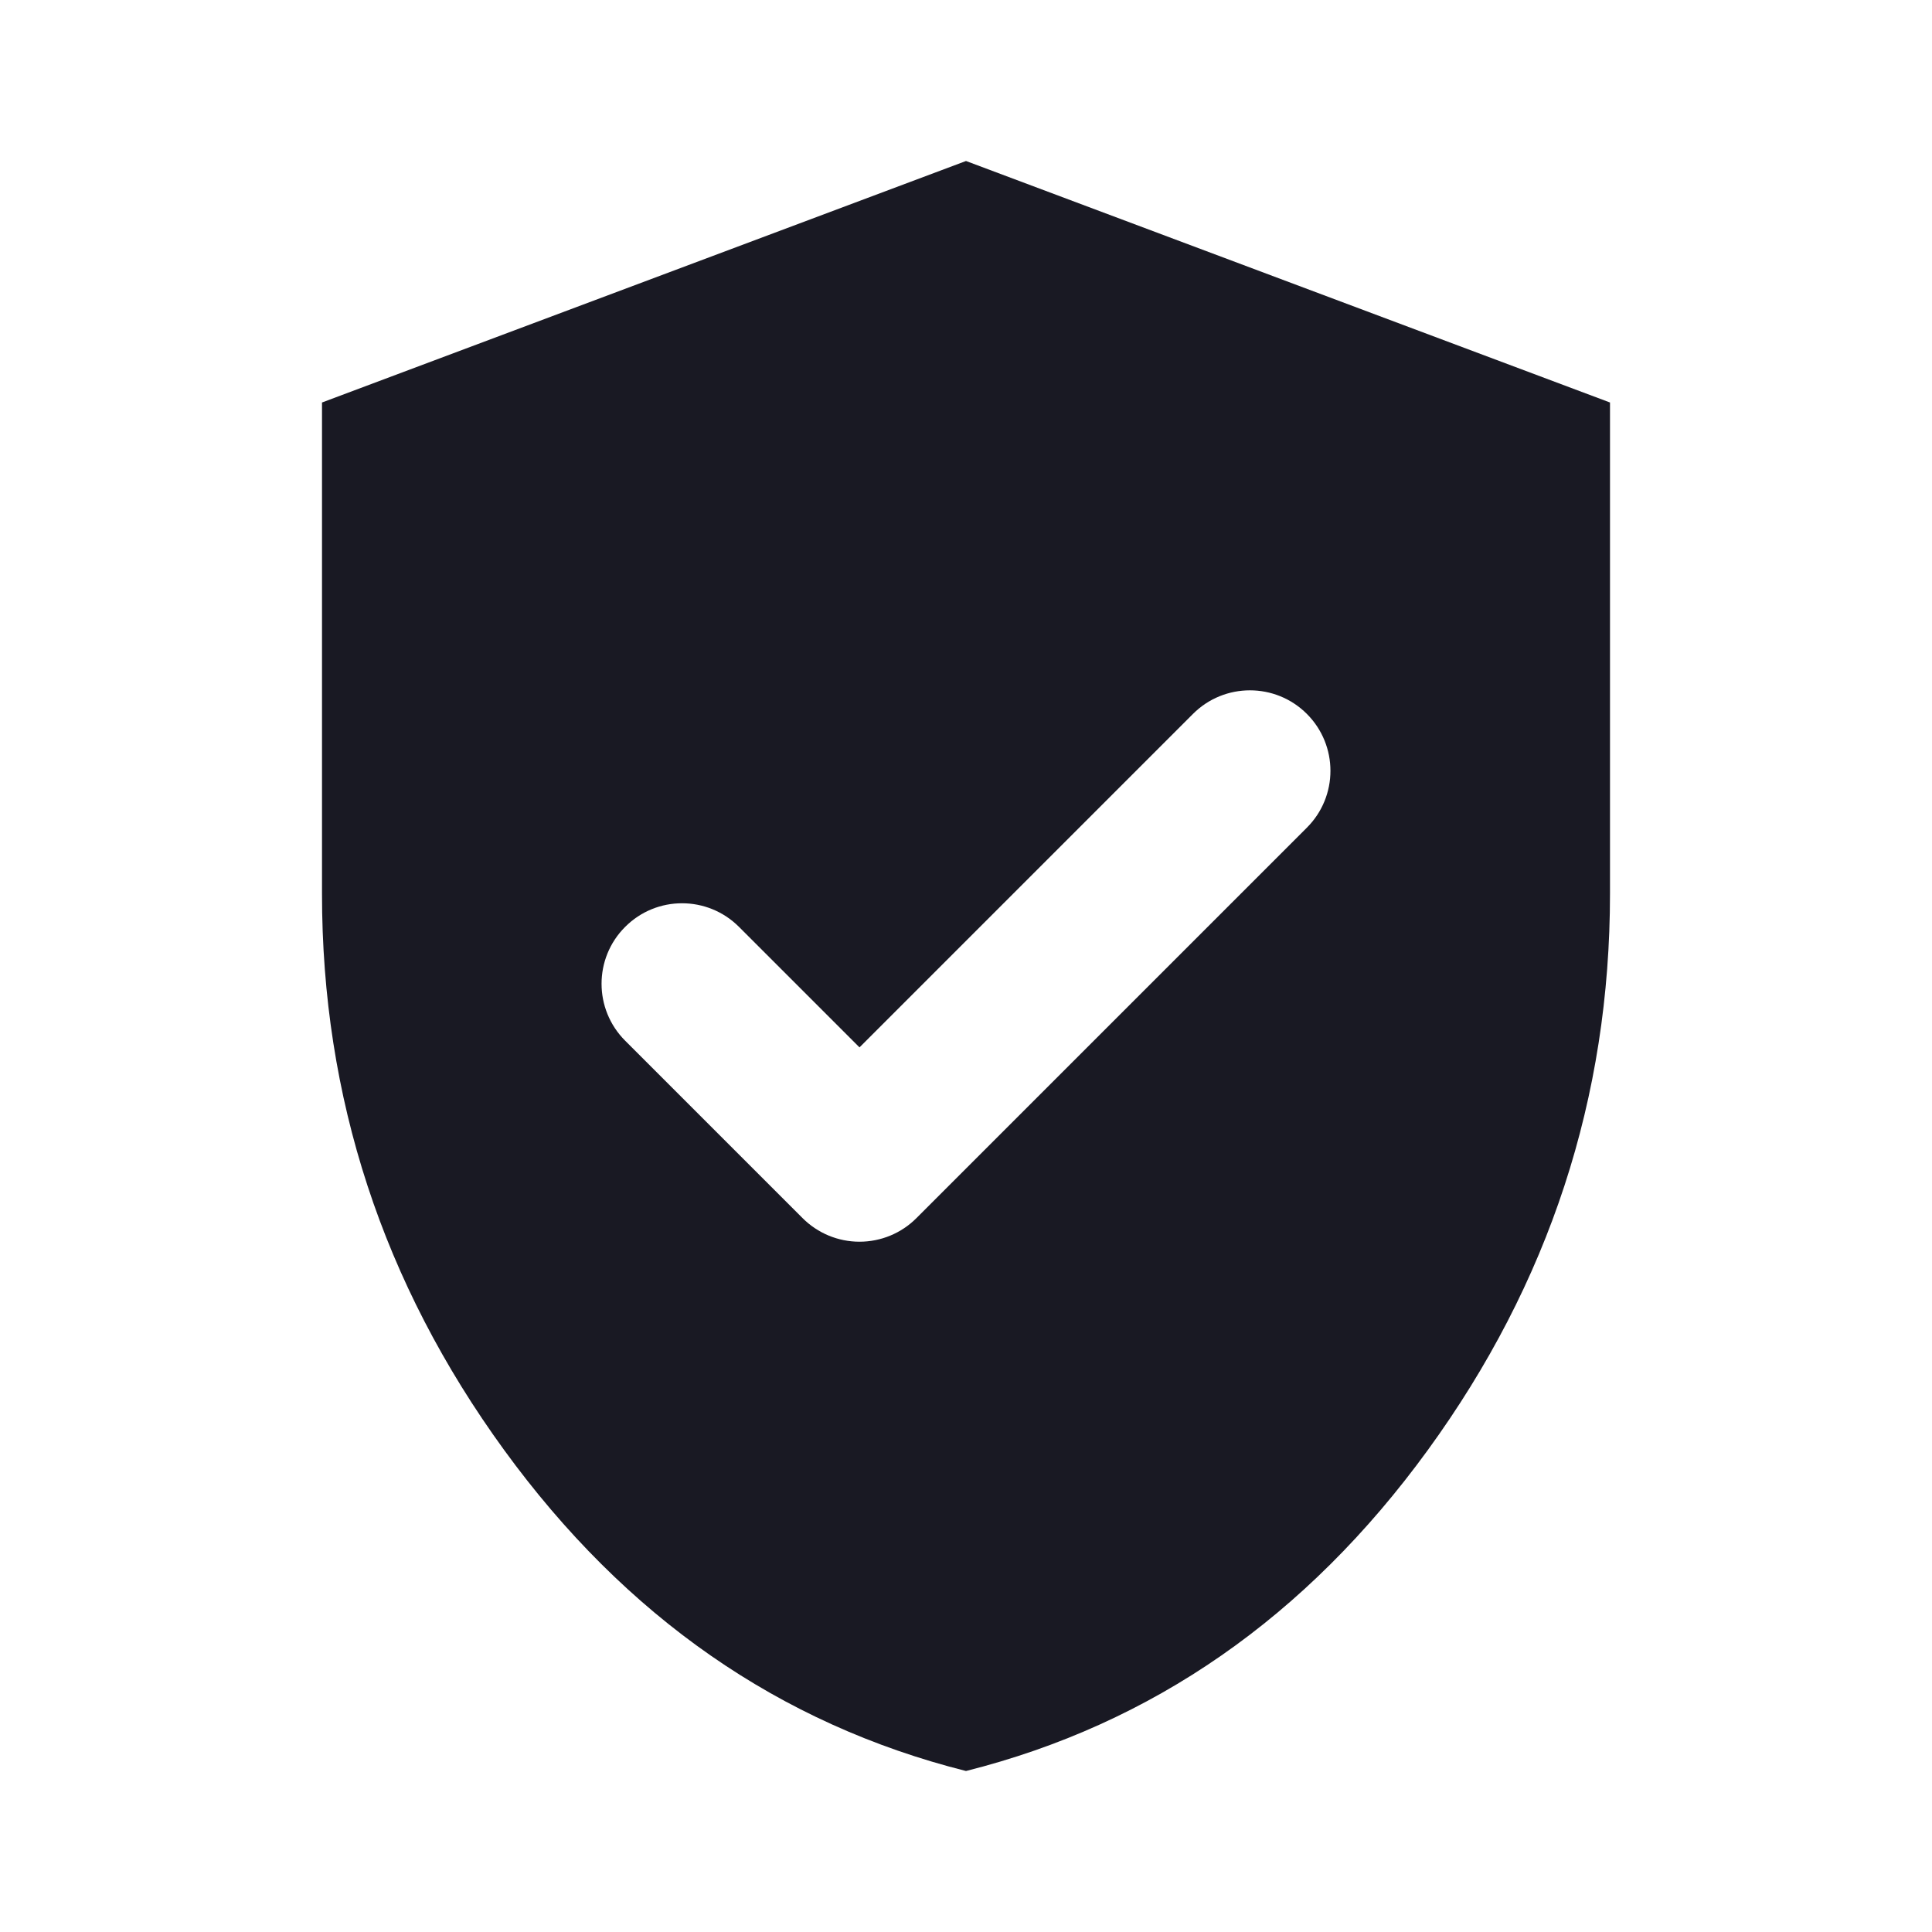
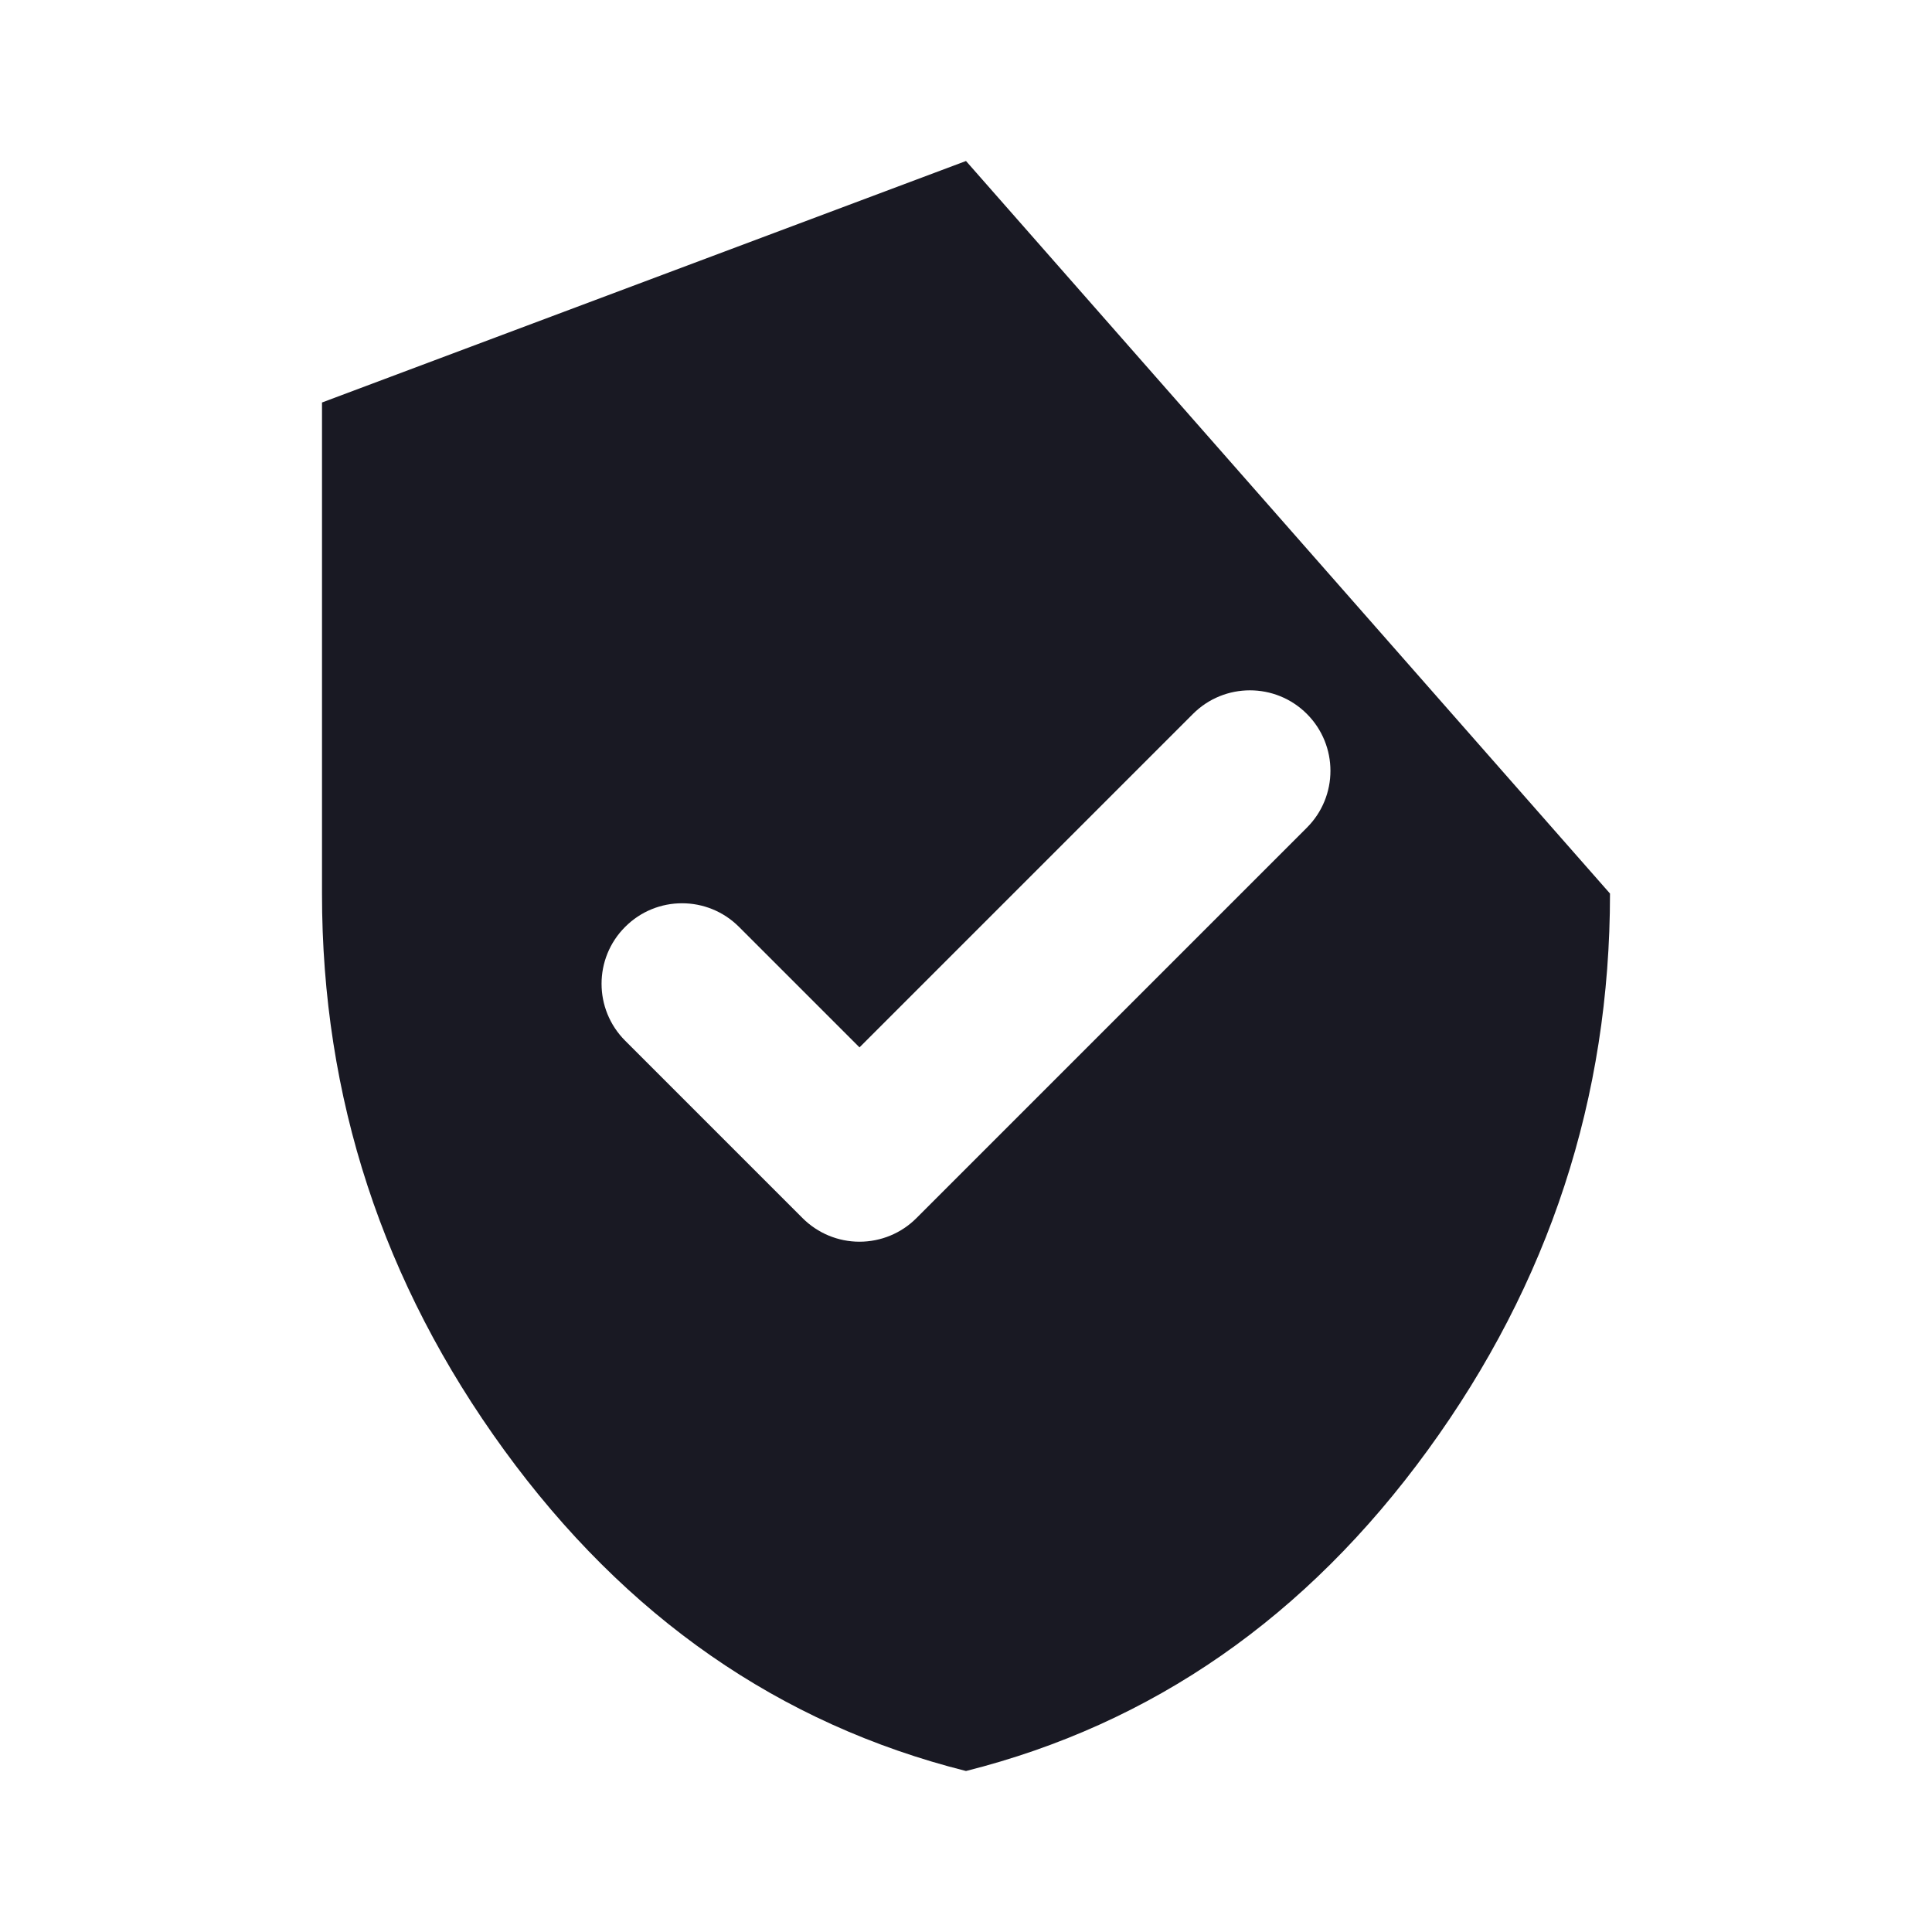
<svg xmlns="http://www.w3.org/2000/svg" width="24" height="24" viewBox="0 0 24 24" fill="none">
-   <path fill-rule="evenodd" clip-rule="evenodd" d="M6.262 18.012C7.771 20.087 9.683 21.417 12 22C14.316 21.417 16.228 20.088 17.737 18.013C19.246 15.938 20 13.633 20 11.1V5L12 2L4 5V11.1C3.999 13.633 4.753 15.937 6.262 18.012ZM16.234 10.282C16.625 9.892 16.625 9.259 16.234 8.868C15.844 8.478 15.21 8.478 14.82 8.868L10.677 13.011L9.18 11.514C8.789 11.123 8.156 11.123 7.766 11.514C7.375 11.904 7.375 12.537 7.766 12.928L9.97 15.132C10.158 15.32 10.412 15.425 10.677 15.425C10.942 15.425 11.197 15.32 11.384 15.132L16.234 10.282Z" fill="#191923" />
+   <path fill-rule="evenodd" clip-rule="evenodd" d="M6.262 18.012C7.771 20.087 9.683 21.417 12 22C14.316 21.417 16.228 20.088 17.737 18.013C19.246 15.938 20 13.633 20 11.1L12 2L4 5V11.1C3.999 13.633 4.753 15.937 6.262 18.012ZM16.234 10.282C16.625 9.892 16.625 9.259 16.234 8.868C15.844 8.478 15.21 8.478 14.82 8.868L10.677 13.011L9.18 11.514C8.789 11.123 8.156 11.123 7.766 11.514C7.375 11.904 7.375 12.537 7.766 12.928L9.97 15.132C10.158 15.32 10.412 15.425 10.677 15.425C10.942 15.425 11.197 15.32 11.384 15.132L16.234 10.282Z" fill="#191923" />
</svg>